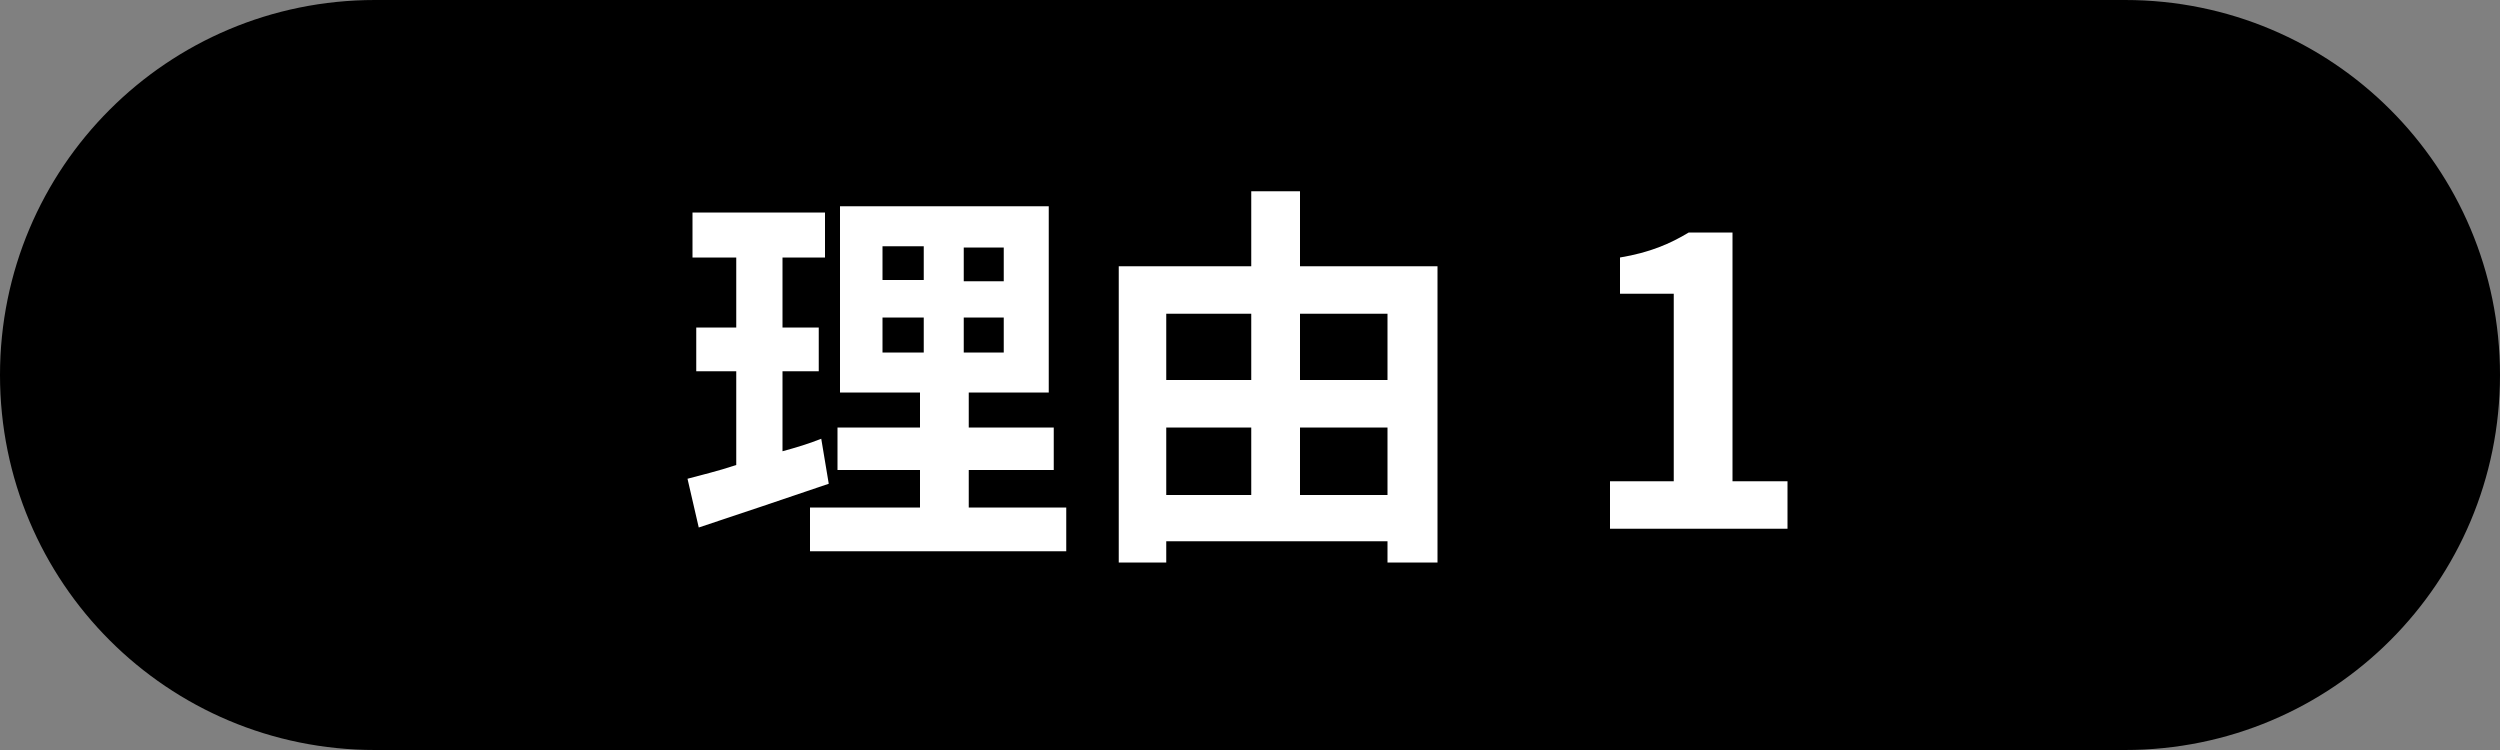
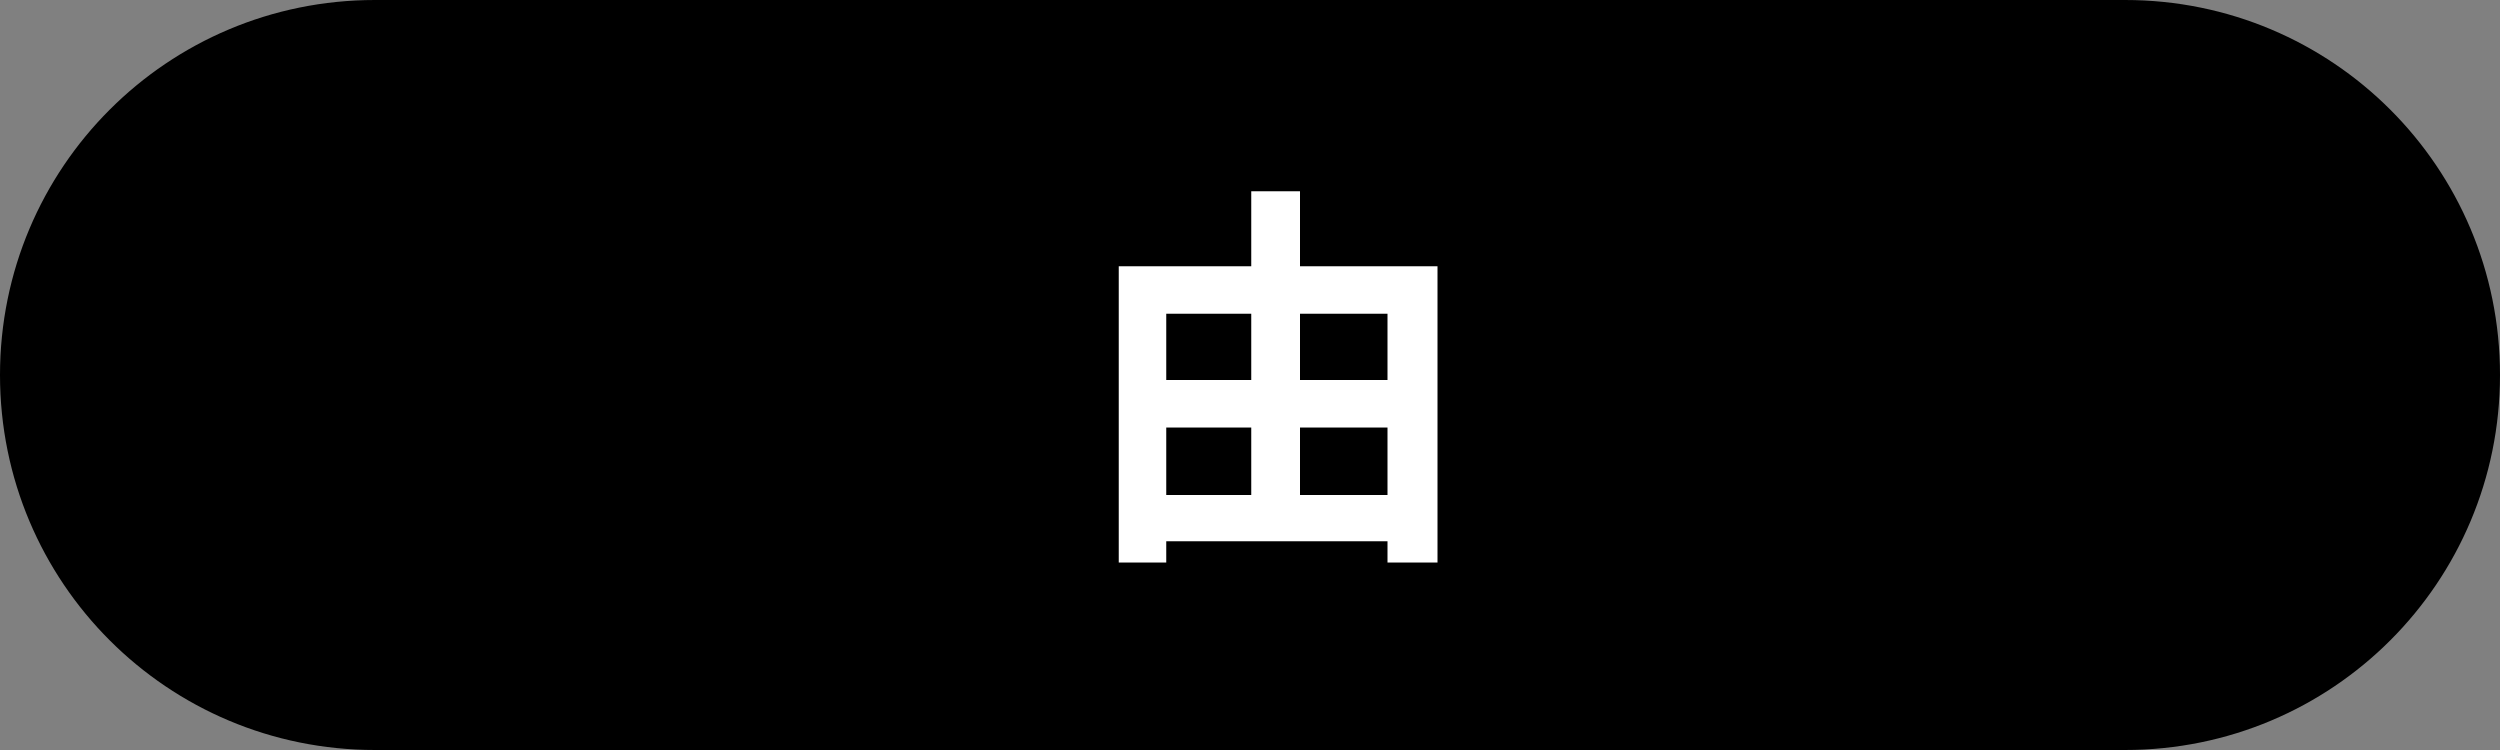
<svg xmlns="http://www.w3.org/2000/svg" version="1.1" id="レイヤー_1" x="0px" y="0px" width="200px" height="60px" viewBox="0 0 200 60" style="enable-background:new 0 0 200 60;" xml:space="preserve">
  <rect x="0" y="0" width="200" height="60" fill="#808080" stroke="none" />
  <style type="text/css">
	.st0{fill:#FFFFFF;}
</style>
  <path d="M170,60H30C13.4,60,0,46.6,0,30l0,0C0,13.4,13.4,0,30,0h140c16.6,0,30,13.4,30,30l0,0C200,46.6,186.6,60,170,60z" />
-   <path class="st0" d="M128.8,38.5h5.1v-15h-4.3v-2.9c2.4-0.4,4-1.1,5.5-2h3.5v19.9h4.4v3.8h-14.2V38.5z" />
  <path class="st0" d="M115,21.3V45h-4v-1.7H93.3V45h-3.8V21.3h10.6v-6h3.9v6H115z M93.3,25.1v5.3h6.8v-5.3  C100.1,25.1,93.3,25.1,93.3,25.1z M93.3,39.6h6.8v-5.4h-6.8V39.6z M104,25.1v5.3h7v-5.3C111,25.1,104,25.1,104,25.1z M111,39.6v-5.4  h-7v5.4H111z" />
-   <path class="st0" d="M66.3,38.7c-3.5,1.2-7.4,2.5-10.4,3.5L55,38.3c1.1-0.3,2.4-0.6,3.9-1.1v-7.5h-3.2v-3.5h3.2v-5.6h-3.5V17H66v3.6  h-3.4v5.6h2.9v3.5h-2.9v6.4c1.1-0.3,2.1-0.6,3.1-1L66.3,38.7z M85.3,40.6v3.5H64.8v-3.5h8.8v-3H67v-3.4h6.6v-2.8h-6.4V16.5h16.7  v14.9h-6.4v2.8h6.8v3.4h-6.8v3C77.5,40.6,85.3,40.6,85.3,40.6z M70.6,22.4h3.3v-2.7h-3.3V22.4z M70.6,28.2h3.3v-2.8h-3.3V28.2z   M80.3,19.8h-3.2v2.7h3.2V19.8z M80.3,25.4h-3.2v2.8h3.2V25.4z" />
</svg>